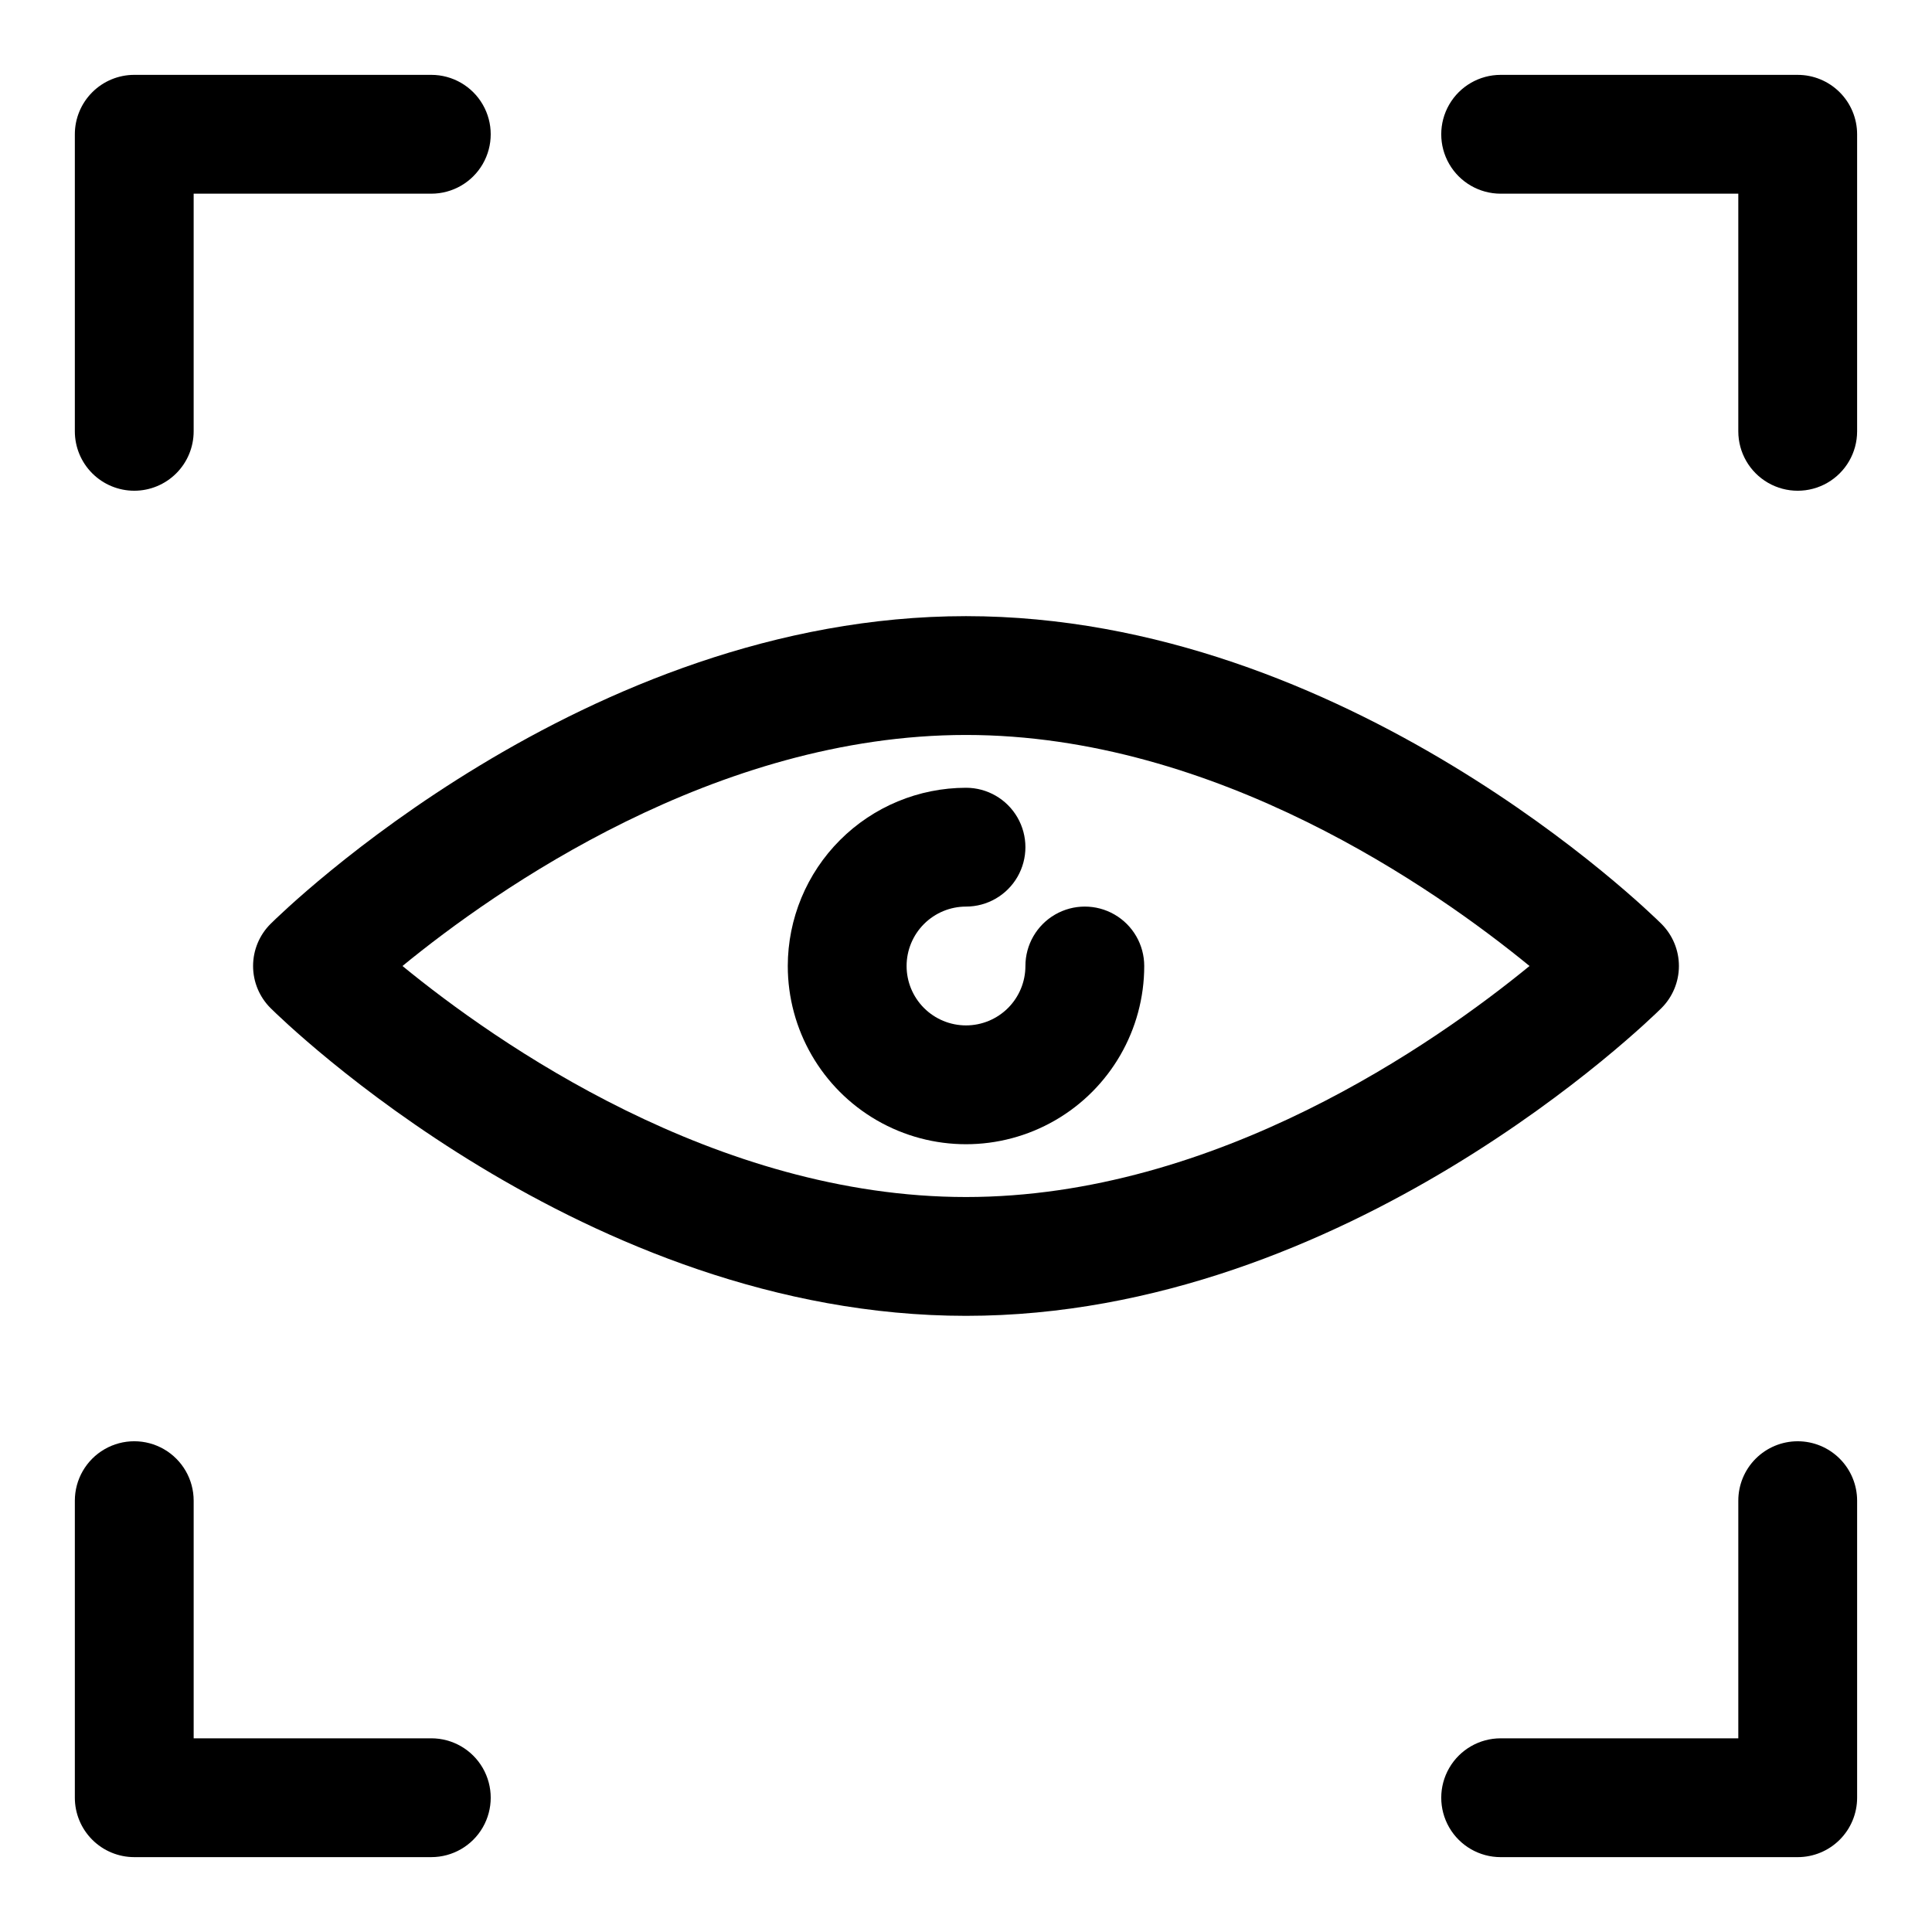
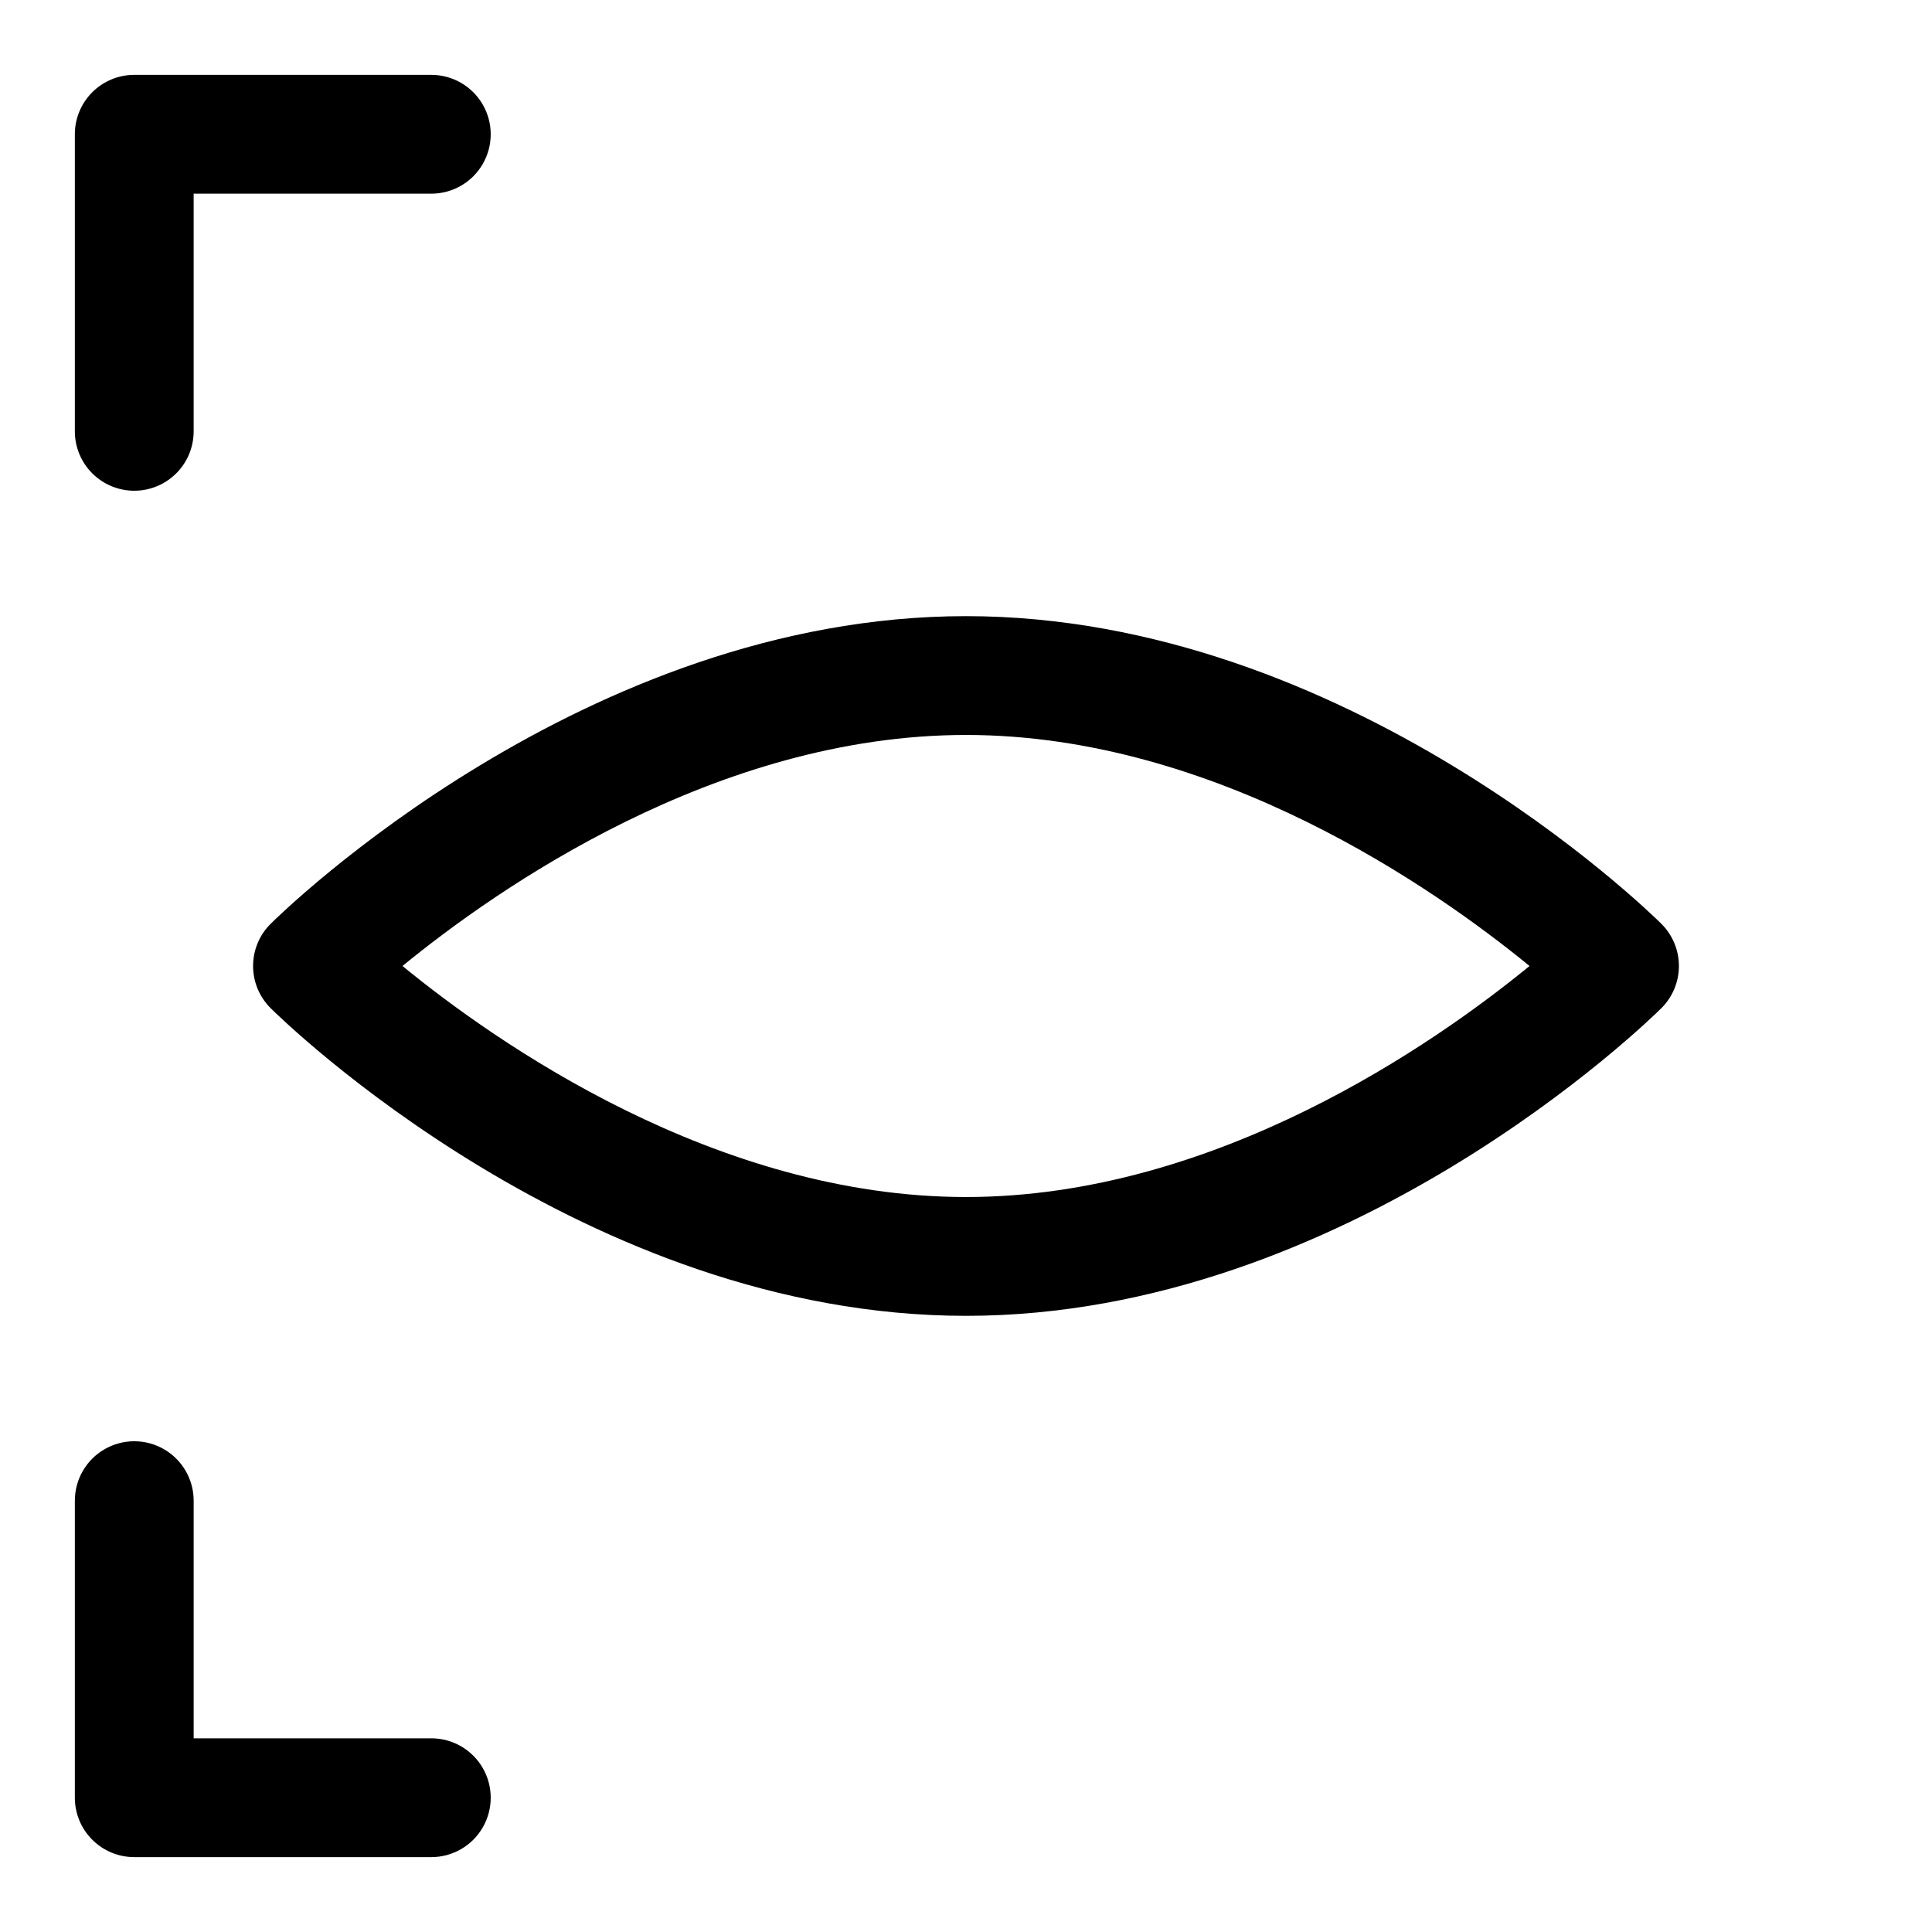
<svg xmlns="http://www.w3.org/2000/svg" fill="#000000" width="800px" height="800px" version="1.1" viewBox="144 144 512 512">
  <g>
-     <path d="m620.41 525.95c-4.176 0-8.18 1.66-11.133 4.613s-4.609 6.957-4.609 11.133v62.977h-62.977c-5.625 0-10.824 3-13.637 7.871-2.812 4.871-2.812 10.871 0 15.746 2.812 4.871 8.012 7.871 13.637 7.871h78.719c4.176 0 8.18-1.66 11.133-4.613s4.613-6.957 4.613-11.133v-78.719c0-4.176-1.66-8.18-4.613-11.133s-6.957-4.613-11.133-4.613z" />
-     <path d="m620.41 163.84h-78.719c-5.625 0-10.824 3.004-13.637 7.875-2.812 4.871-2.812 10.871 0 15.742s8.012 7.871 13.637 7.871h62.977v62.977c0 5.625 3 10.824 7.871 13.637 4.871 2.812 10.871 2.812 15.746 0 4.871-2.812 7.871-8.012 7.871-13.637v-78.719c0-4.176-1.66-8.18-4.613-11.133s-6.957-4.613-11.133-4.613z" />
    <path d="m179.58 274.05c4.176 0 8.18-1.66 11.133-4.613s4.609-6.957 4.609-11.133v-62.977h62.977c5.625 0 10.824-3 13.637-7.871s2.812-10.871 0-15.742c-2.812-4.871-8.012-7.875-13.637-7.875h-78.719c-4.176 0-8.18 1.66-11.133 4.613s-4.613 6.957-4.613 11.133v78.719c0 4.176 1.66 8.18 4.613 11.133s6.957 4.613 11.133 4.613z" />
    <path d="m258.3 604.67h-62.977v-62.977c0-5.625-3-10.824-7.871-13.637s-10.871-2.812-15.742 0c-4.871 2.812-7.875 8.012-7.875 13.637v78.719c0 4.176 1.66 8.18 4.613 11.133s6.957 4.613 11.133 4.613h78.719c5.625 0 10.824-3 13.637-7.871 2.812-4.875 2.812-10.875 0-15.746-2.812-4.871-8.012-7.871-13.637-7.871z" />
    <path d="m588.93 400c0-4.199-1.676-8.219-4.648-11.18-3.352-3.32-83.301-81.535-184.28-81.535s-180.93 78.215-184.28 81.535c-2.981 2.957-4.652 6.981-4.652 11.18 0 4.195 1.672 8.219 4.652 11.176 3.352 3.32 83.301 81.535 184.28 81.535 100.97 0 180.93-78.215 184.28-81.535 2.973-2.957 4.648-6.981 4.648-11.176zm-188.93 61.223c-66.32 0-124.52-40.898-149.34-61.223 24.82-20.328 83.023-61.227 149.34-61.227s124.52 40.898 149.34 61.227c-24.824 20.324-83.023 61.223-149.34 61.223z" />
-     <path d="m352.77 400c0 16.871 9.004 32.465 23.617 40.902 14.613 8.438 32.617 8.438 47.23 0s23.617-24.031 23.617-40.902c0-5.625-3-10.824-7.871-13.637s-10.875-2.812-15.746 0c-4.871 2.812-7.871 8.012-7.871 13.637 0 4.176-1.66 8.18-4.609 11.133-2.953 2.949-6.957 4.609-11.133 4.609s-8.18-1.66-11.133-4.609c-2.953-2.953-4.613-6.957-4.613-11.133s1.66-8.18 4.613-11.133c2.953-2.953 6.957-4.613 11.133-4.613 5.625 0 10.82-3 13.633-7.871 2.812-4.871 2.812-10.875 0-15.746-2.812-4.871-8.008-7.871-13.633-7.871-12.523 0.016-24.531 4.996-33.383 13.852-8.855 8.852-13.836 20.859-13.852 33.383z" />
  </g>
</svg>